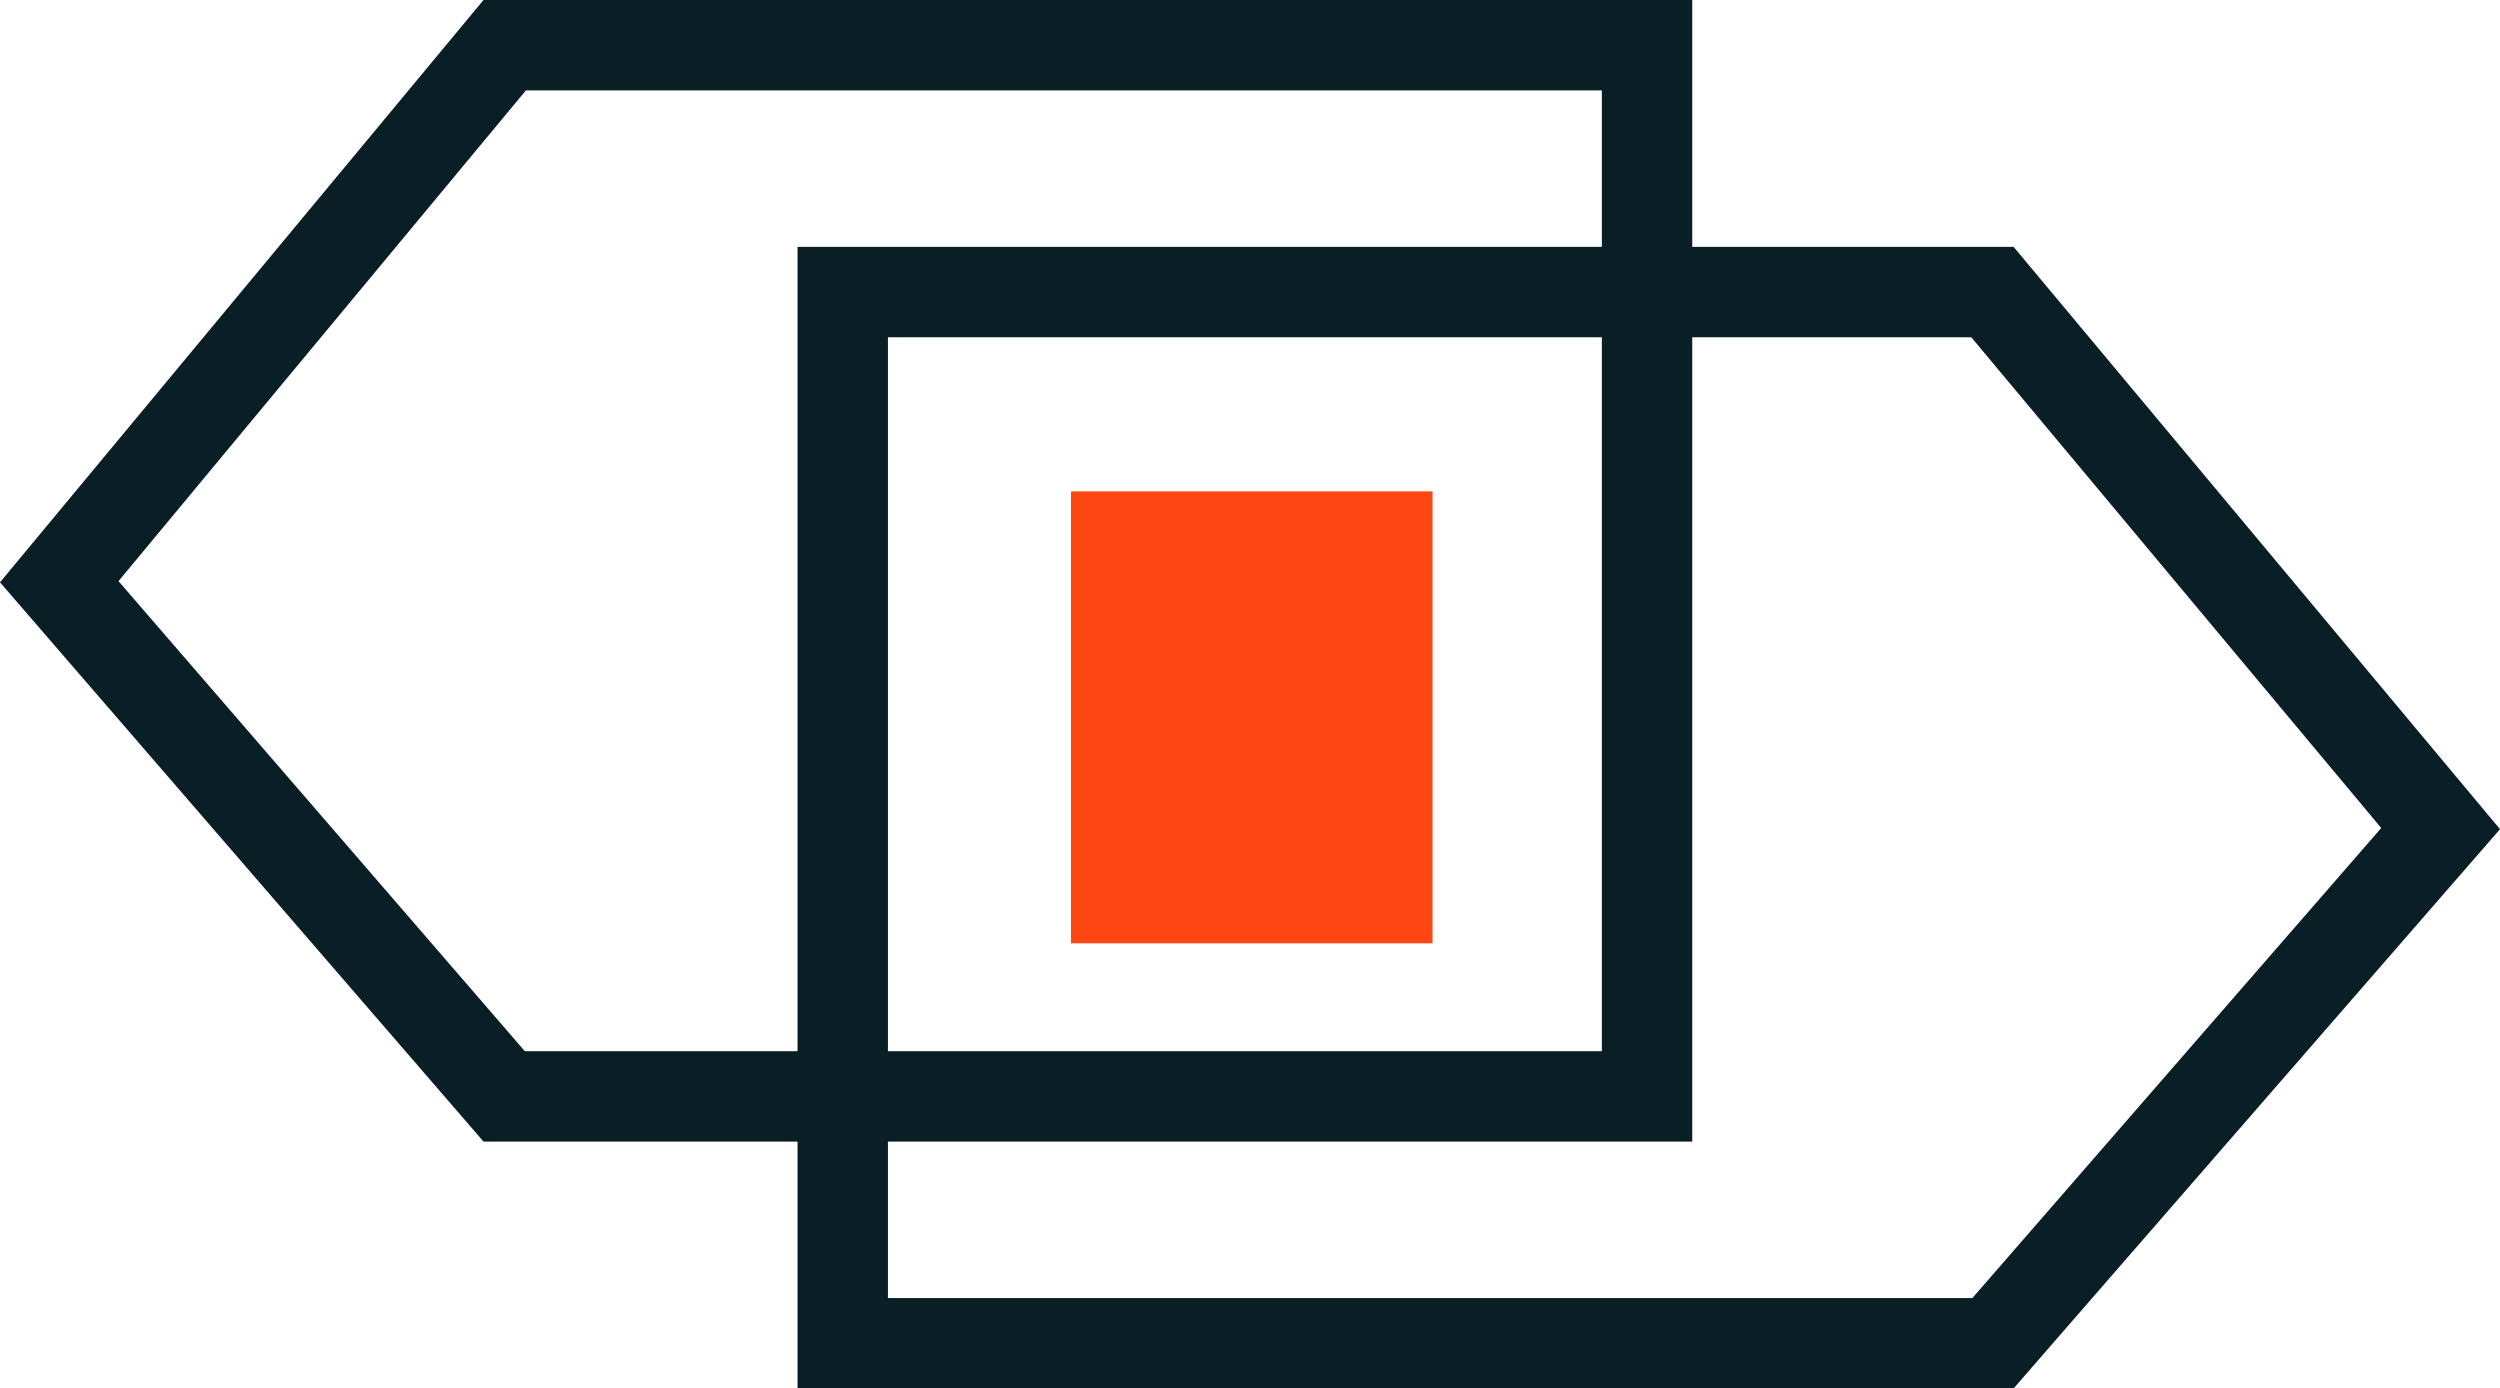
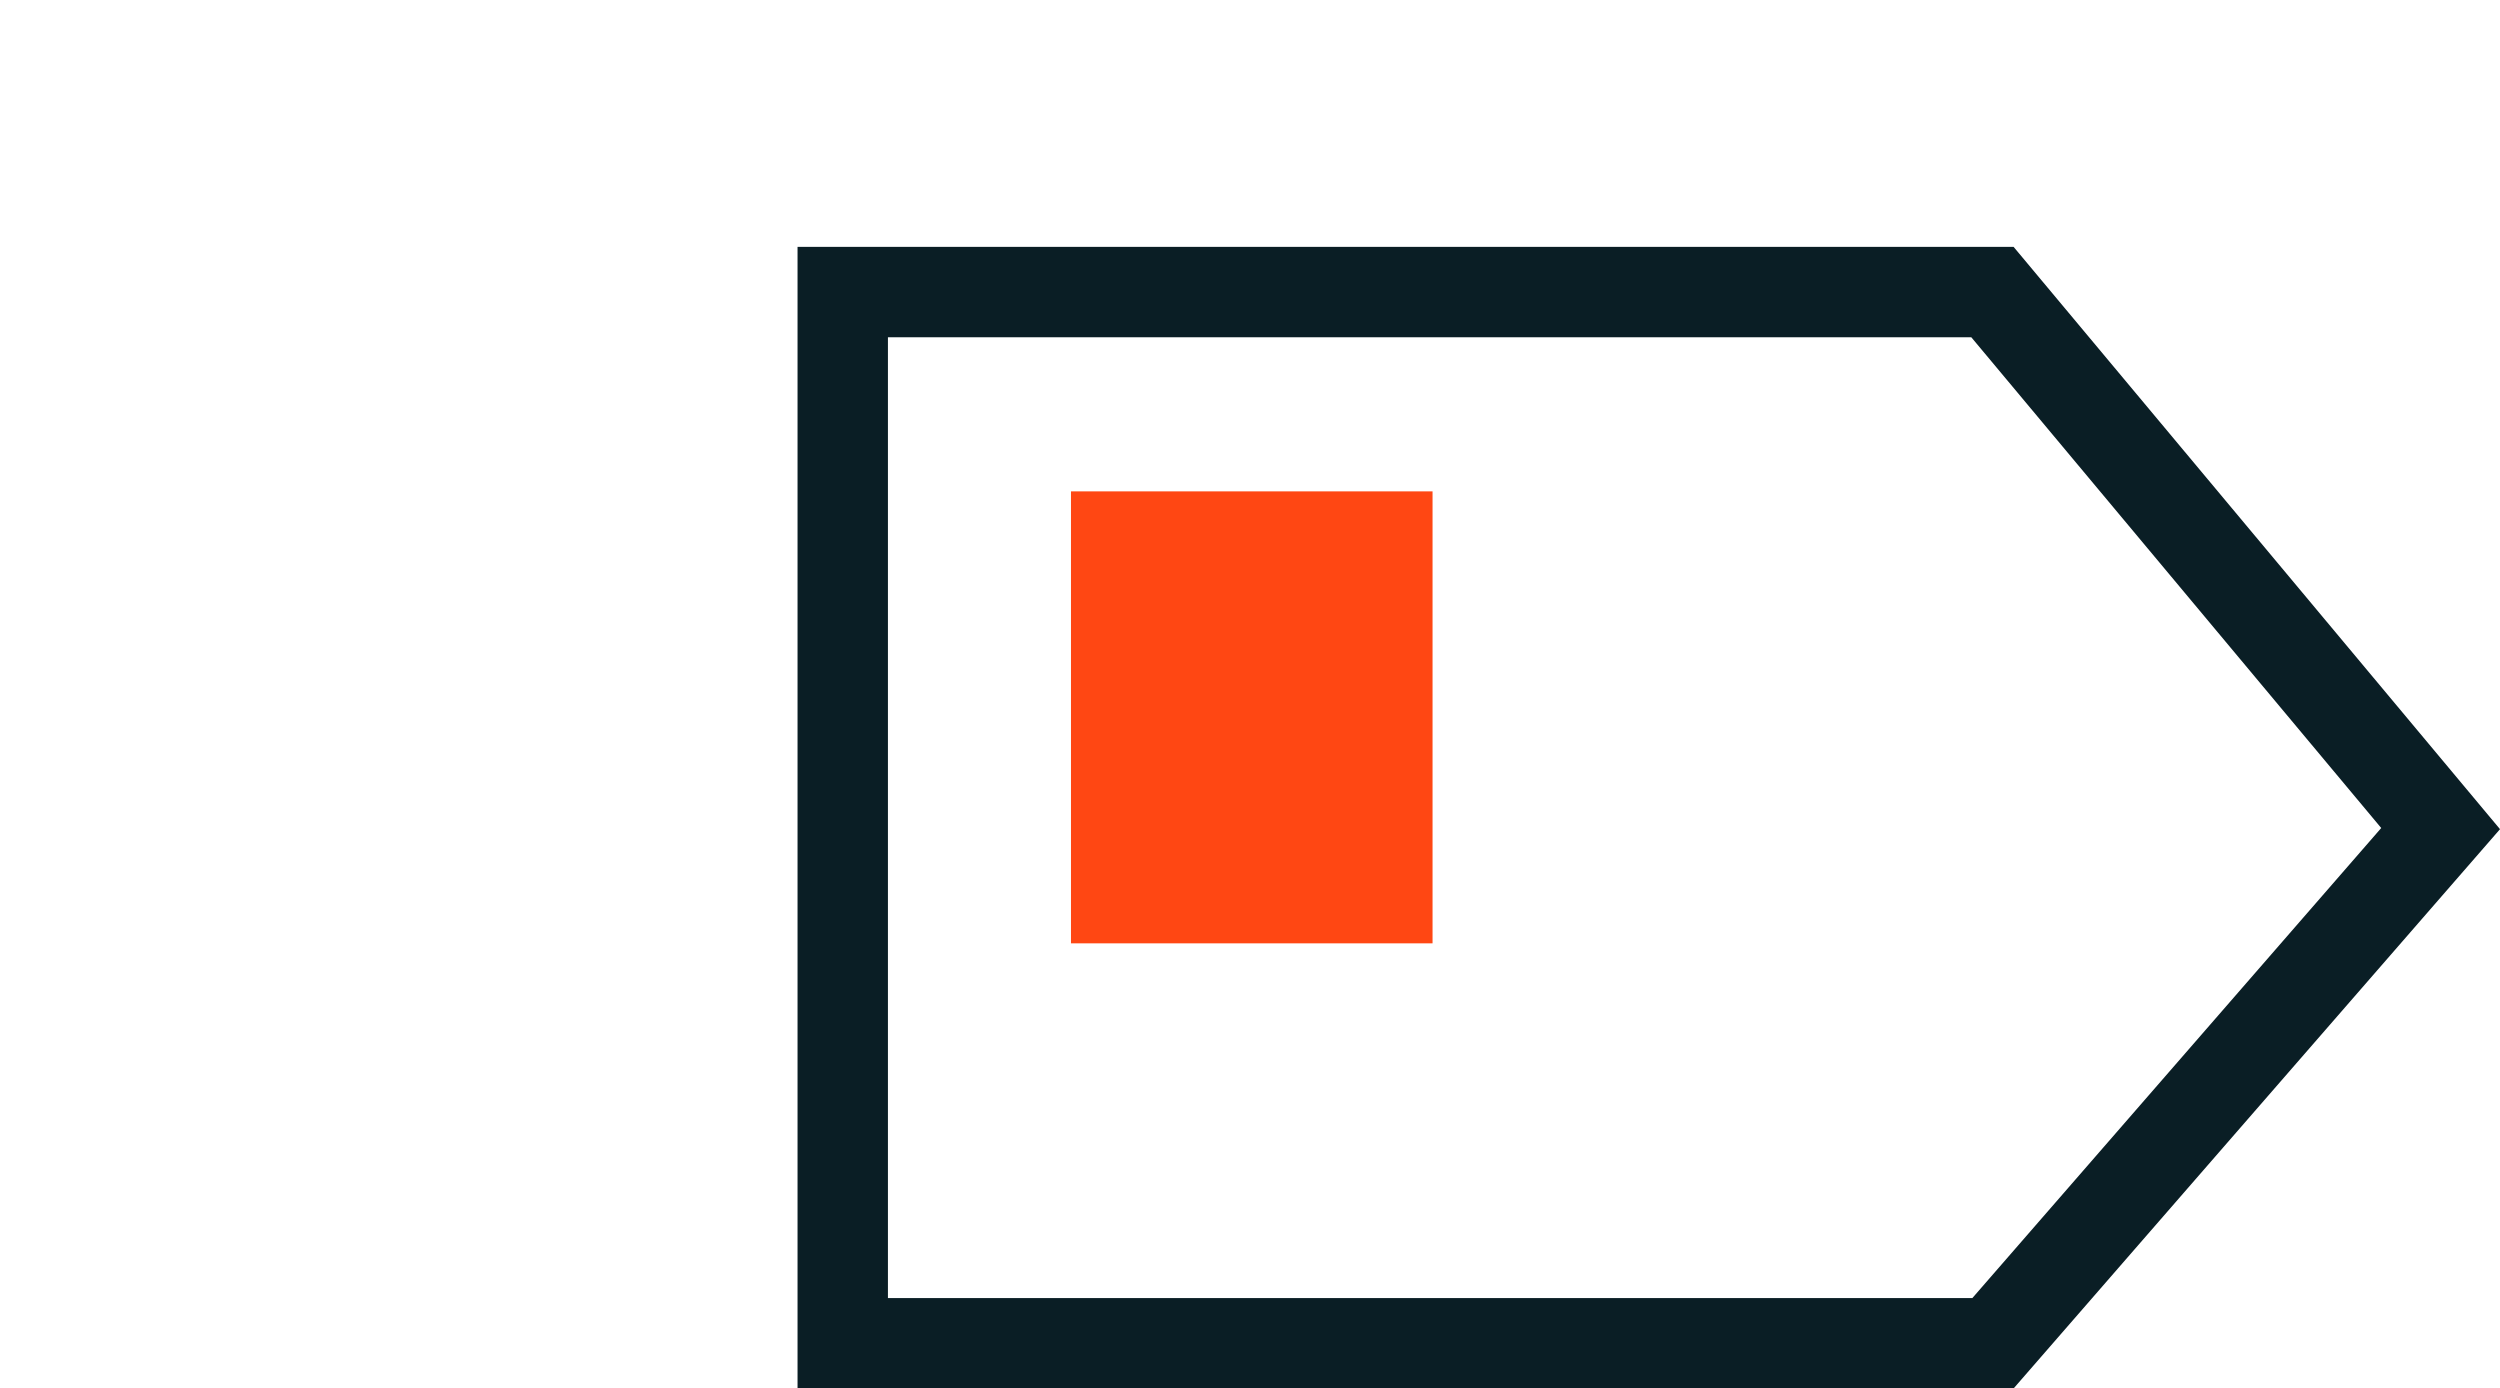
<svg xmlns="http://www.w3.org/2000/svg" width="27.657" height="15.359" viewBox="0 0 27.657 15.359">
  <g id="Groupe_1053" data-name="Groupe 1053" transform="translate(-2806.152 2026.705)">
    <g id="Groupe_1046" data-name="Groupe 1046" transform="translate(2806.152 -2026.705)">
      <g id="Tracé_102" data-name="Tracé 102" transform="translate(8.823 2.731)" fill="none">
        <path d="M0,0H13.453l5.381,6.442-5.381,6.186H0Z" stroke="none" />
        <path d="M 1 1 L 1 11.629 L 12.997 11.629 L 17.52 6.429 L 12.985 1 L 1 1 M 1.9073486328125e-06 3.814697265625e-06 L 13.453 3.814697265625e-06 L 18.834 6.442 L 13.453 12.629 L 1.9073486328125e-06 12.629 L 1.9073486328125e-06 3.814697265625e-06 Z" stroke="none" fill="#0a1e25" />
      </g>
      <g id="Tracé_103" data-name="Tracé 103" transform="translate(0)" fill="none">
        <path d="M18.721,0H5.349L0,6.442l5.349,6.186H18.721Z" stroke="none" />
-         <path d="M 5.818 1 L 1.311 6.429 L 5.806 11.629 L 17.721 11.629 L 17.721 1 L 5.818 1 M 5.349 3.814697265625e-06 L 18.721 3.814697265625e-06 L 18.721 12.629 L 5.349 12.629 L -3.814697265625e-06 6.442 L 5.349 3.814697265625e-06 Z" stroke="none" fill="#0a1e25" />
      </g>
    </g>
    <rect id="Rectangle_7390" data-name="Rectangle 7390" width="4" height="5" transform="translate(2818 -2021.269)" fill="#ff4713" />
  </g>
</svg>